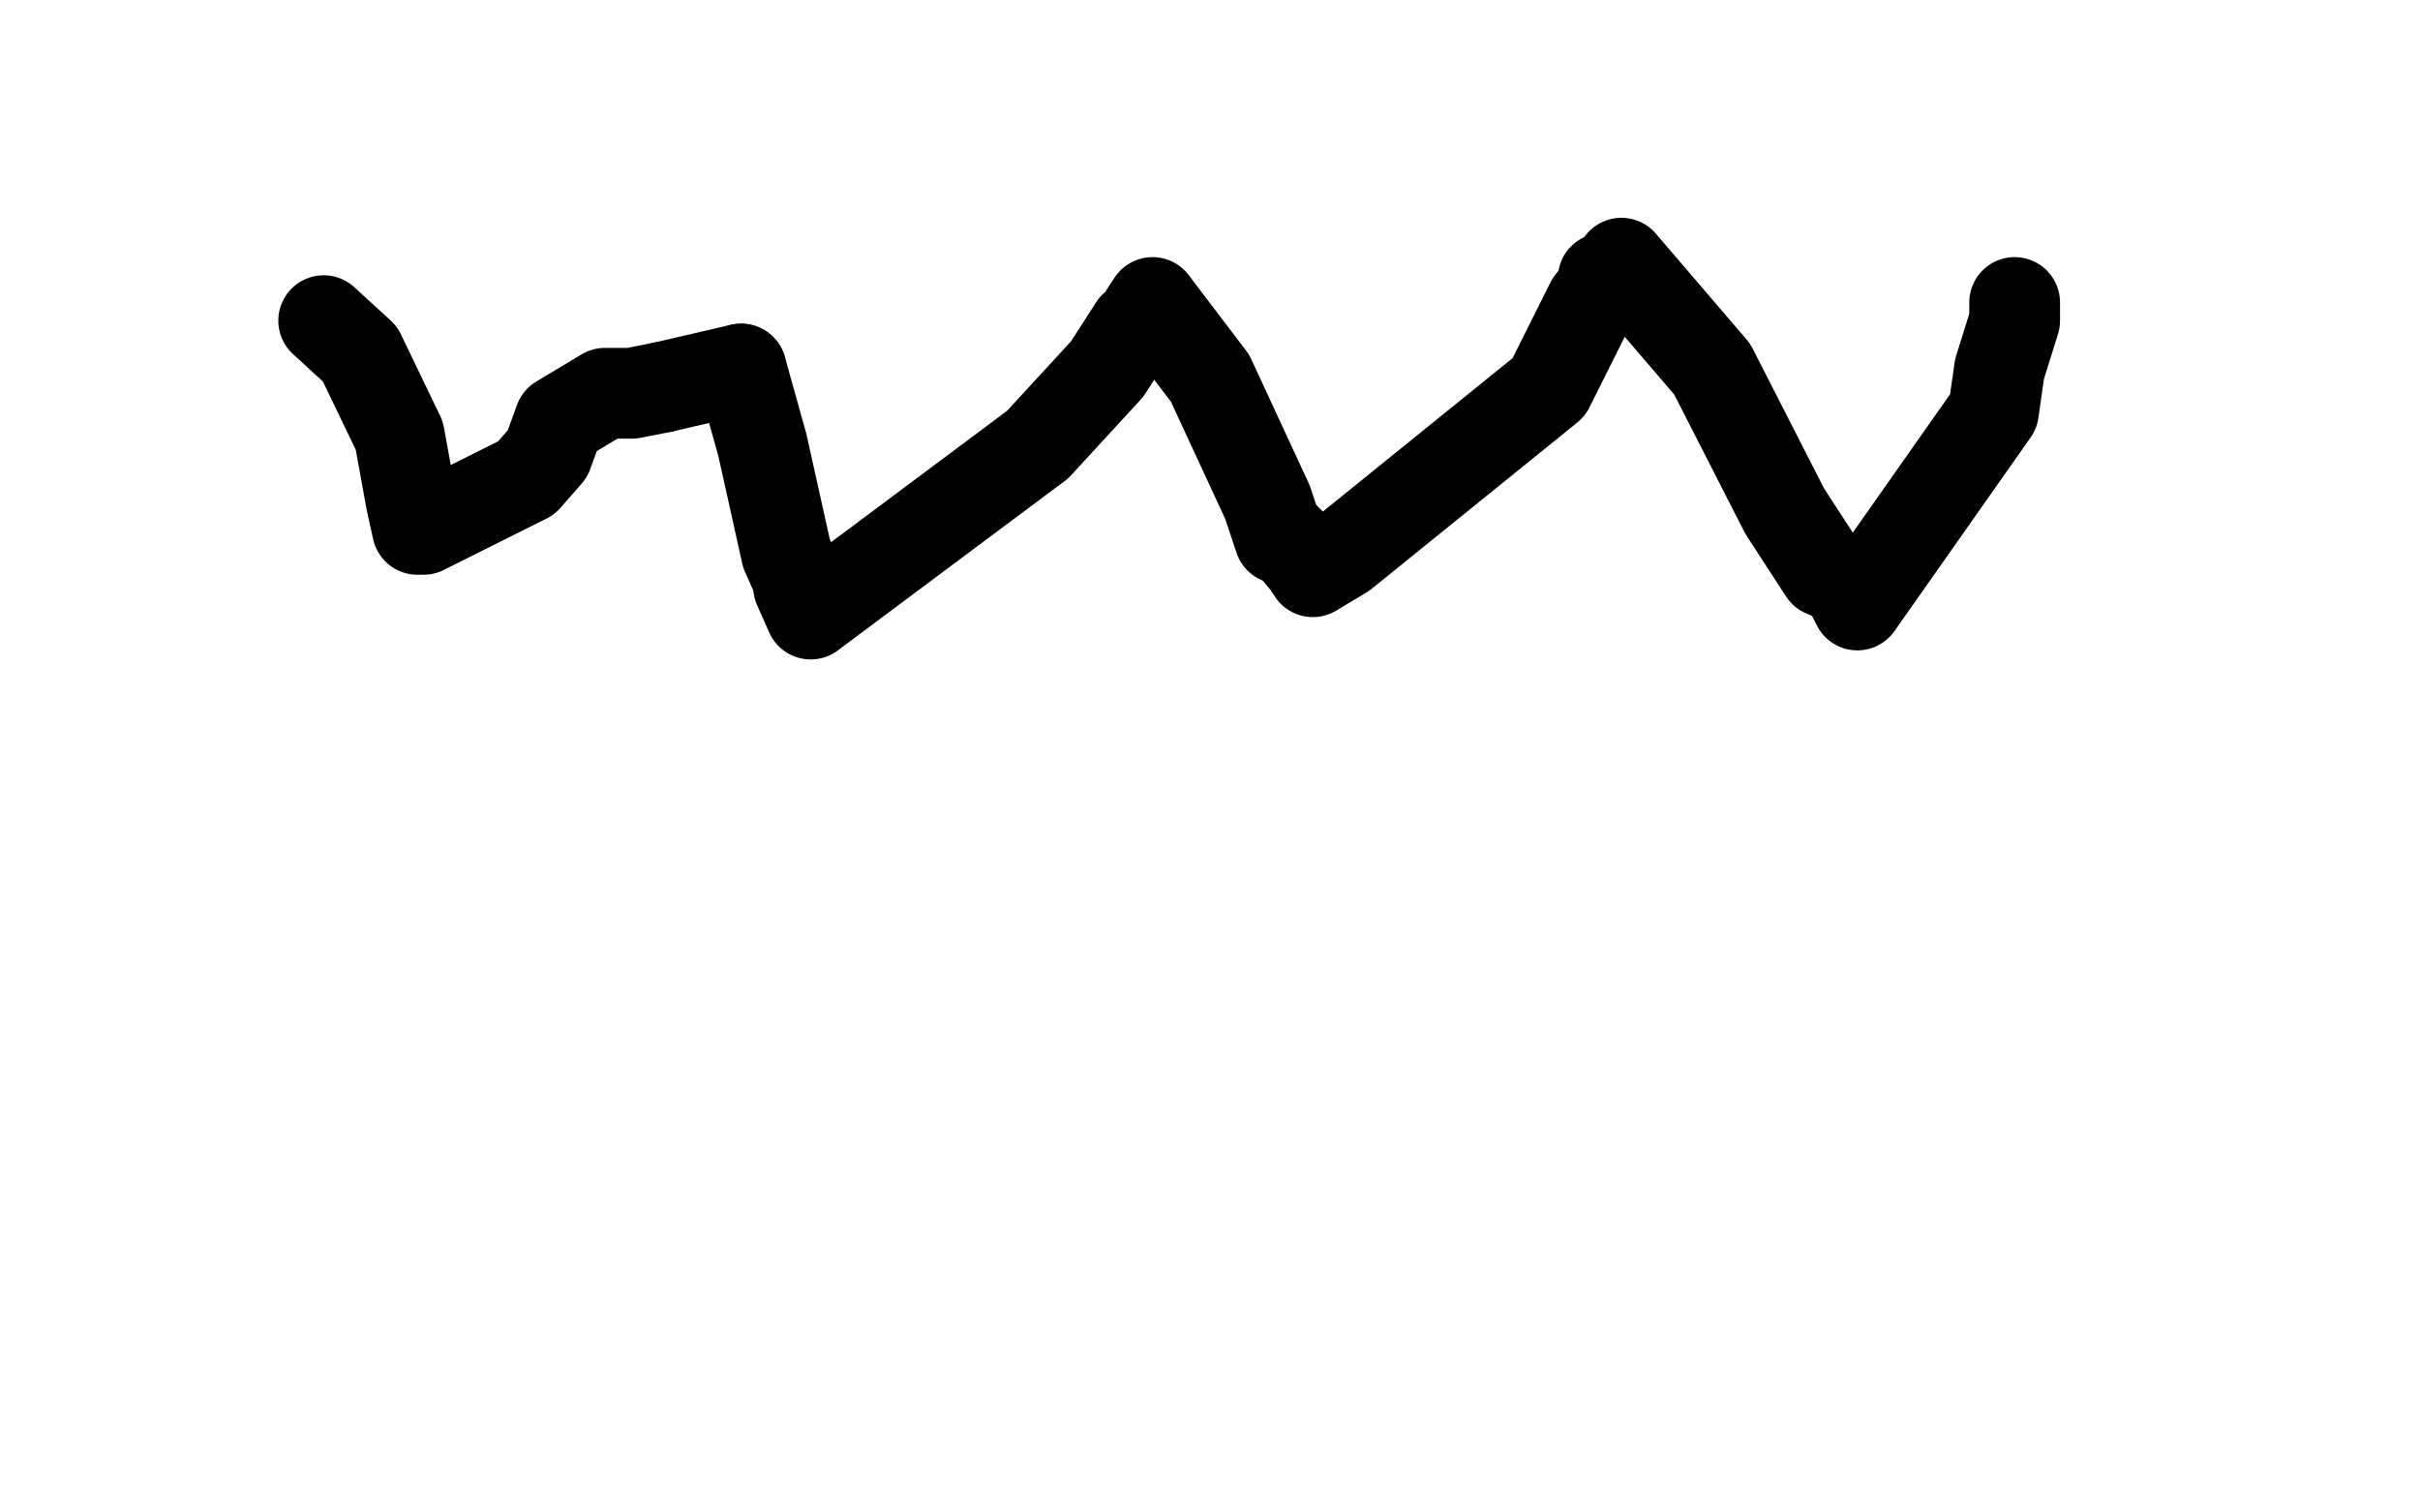
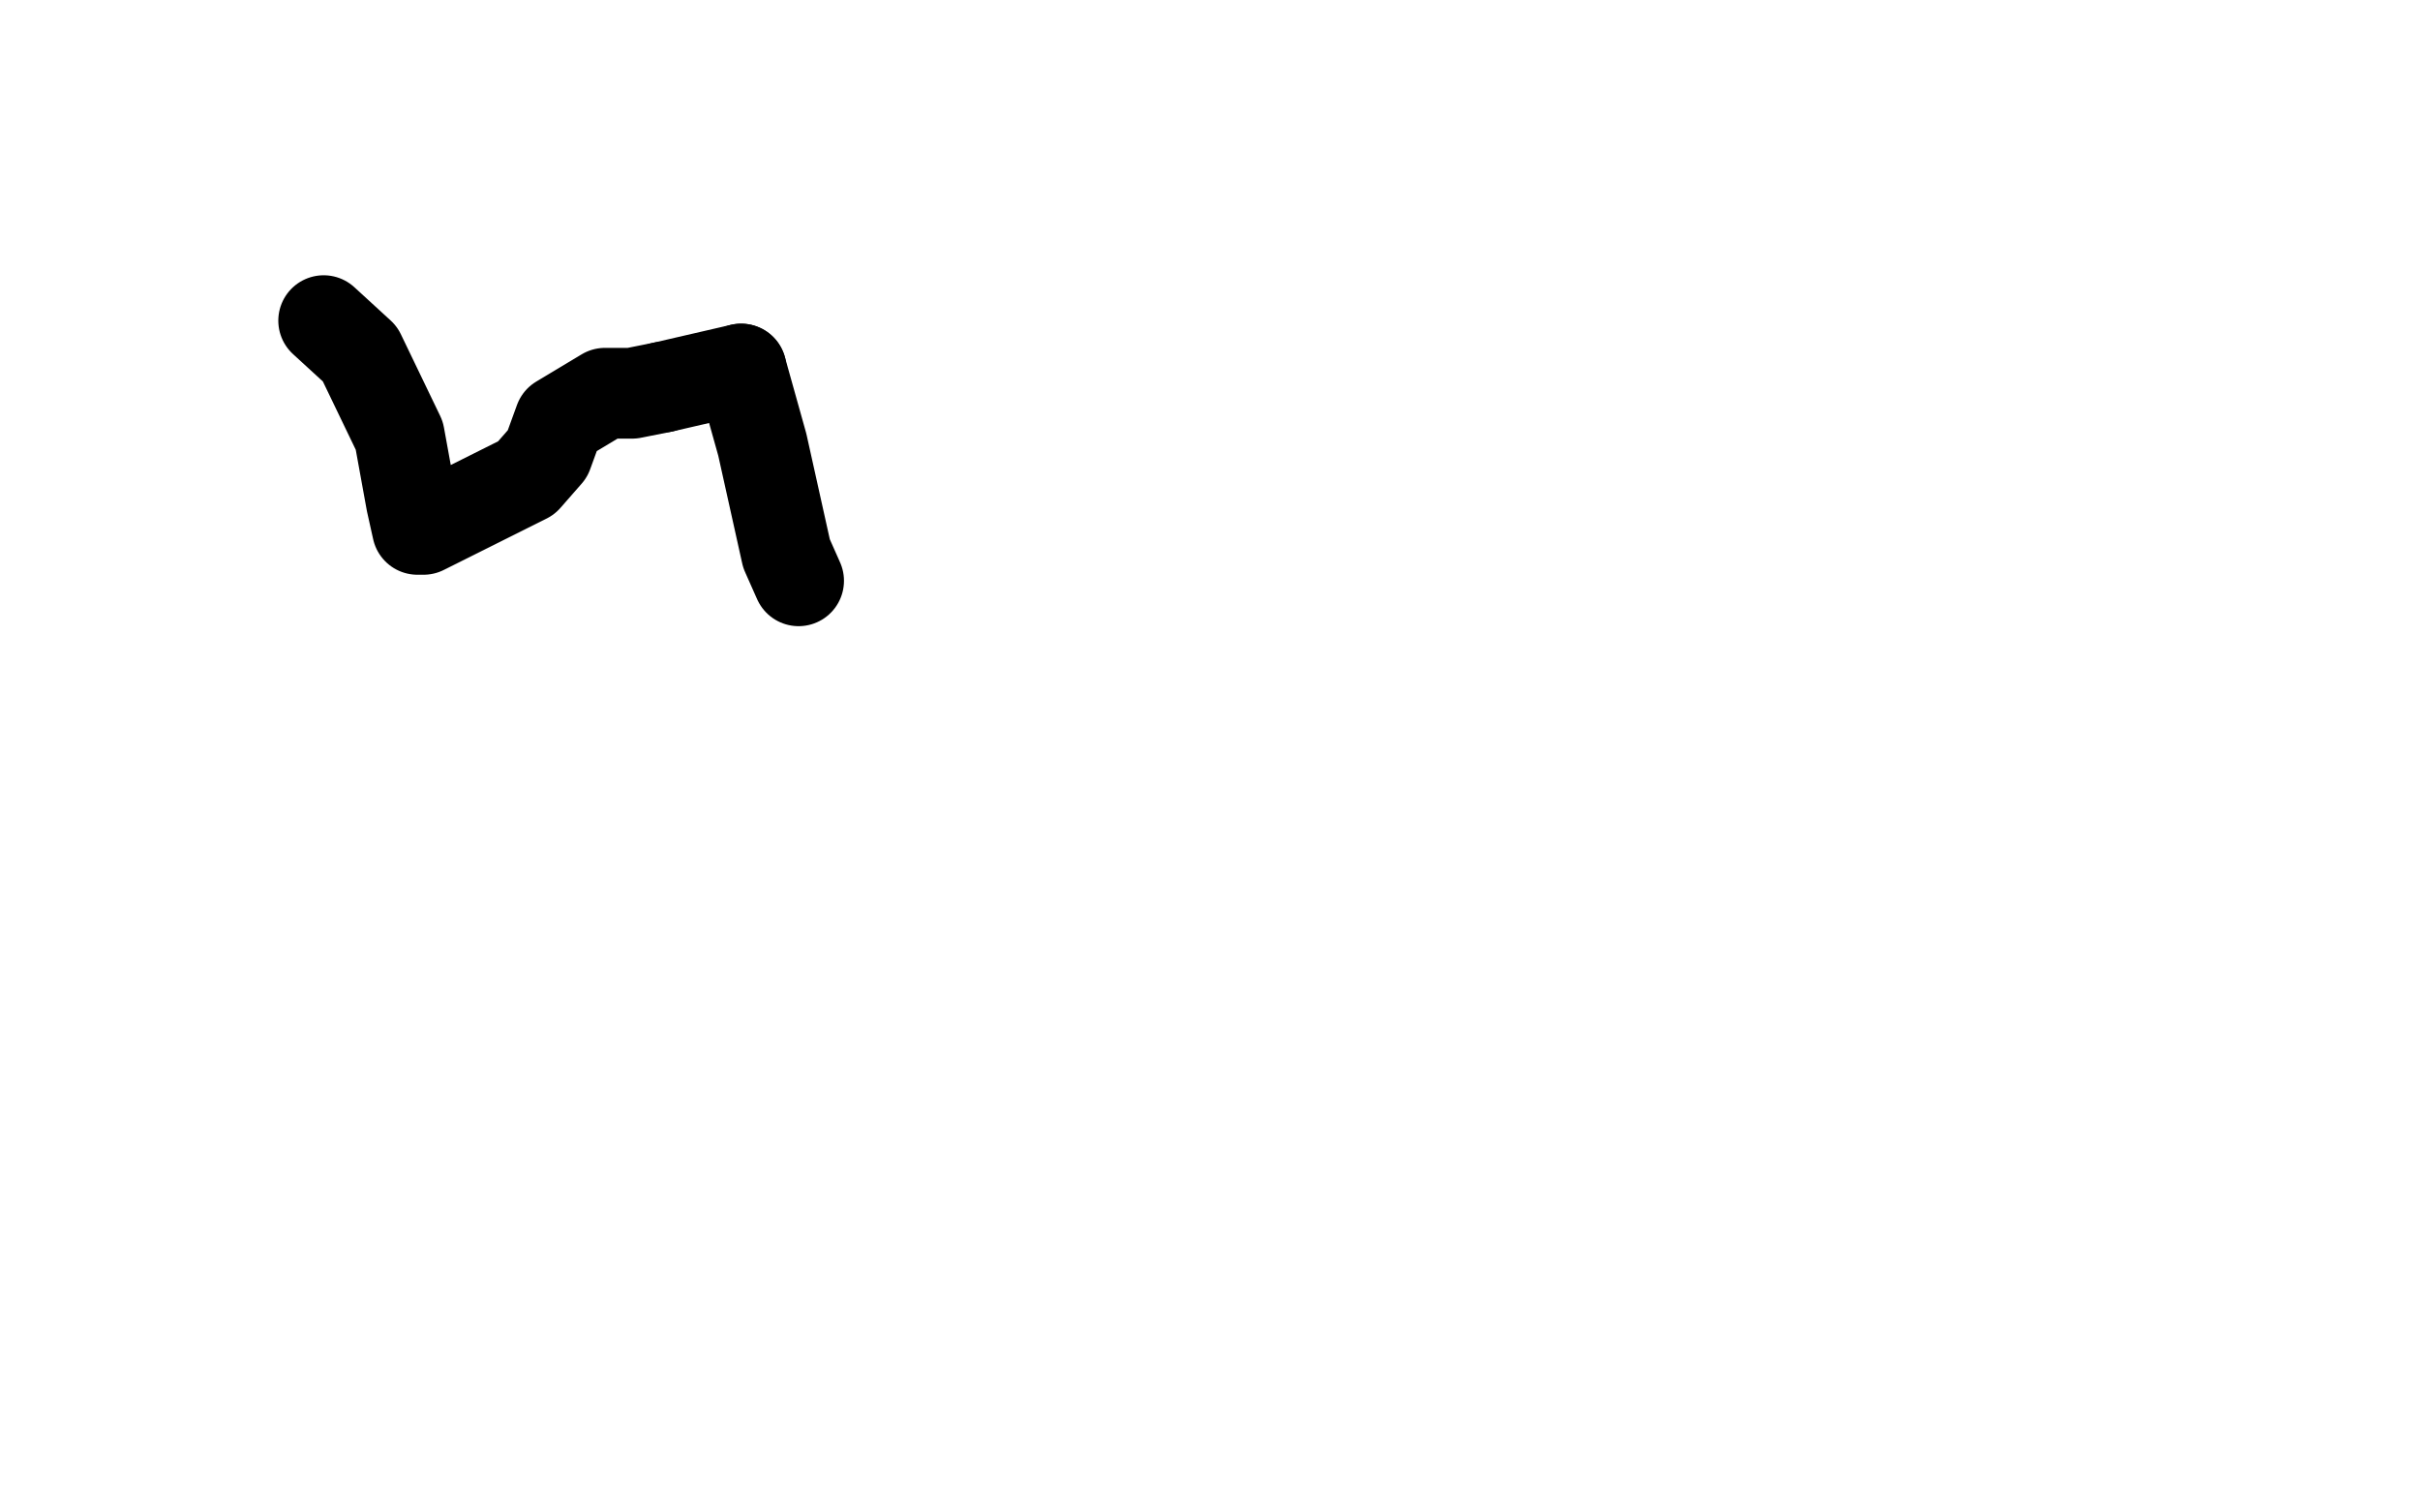
<svg xmlns="http://www.w3.org/2000/svg" width="800" height="500" version="1.1" style="stroke-antialiasing: false">
  <desc>This SVG has been created on https://colorillo.com/</desc>
-   <rect x="0" y="0" width="800" height="500" style="fill: rgb(255,255,255); stroke-width:0" />
  <polyline points="107,106 119,117 119,117 132,144 132,144 134,155 136,166 138,175 140,175 174,158 181,150 185,139 200,130 209,130 219,128" style="fill: none; stroke: #000000; stroke-width: 30; stroke-linejoin: round; stroke-linecap: round; stroke-antialiasing: false; stroke-antialias: 0; opacity: 1.0" />
  <polyline points="245,122 252,147 260,183 264,192" style="fill: none; stroke: #000000; stroke-width: 30; stroke-linejoin: round; stroke-linecap: round; stroke-antialiasing: false; stroke-antialias: 0; opacity: 1.0" />
  <polyline points="219,128 245,122" style="fill: none; stroke: #000000; stroke-width: 30; stroke-linejoin: round; stroke-linecap: round; stroke-antialiasing: false; stroke-antialias: 0; opacity: 1.0" />
-   <polyline points="264,192 264,194 268,203 272,200 343,147 366,122 375,108 379,106 379,103 381,100 400,125 419,166 421,172 423,178 425,178 427,180 432,186 434,189 444,183 512,128 526,100 530,95 530,92 532,92 536,87 566,122 590,169 603,189 610,192 614,200 659,136 661,122 666,106 666,103 666,100" style="fill: none; stroke: #000000; stroke-width: 30; stroke-linejoin: round; stroke-linecap: round; stroke-antialiasing: false; stroke-antialias: 0; opacity: 1.0" />
</svg>